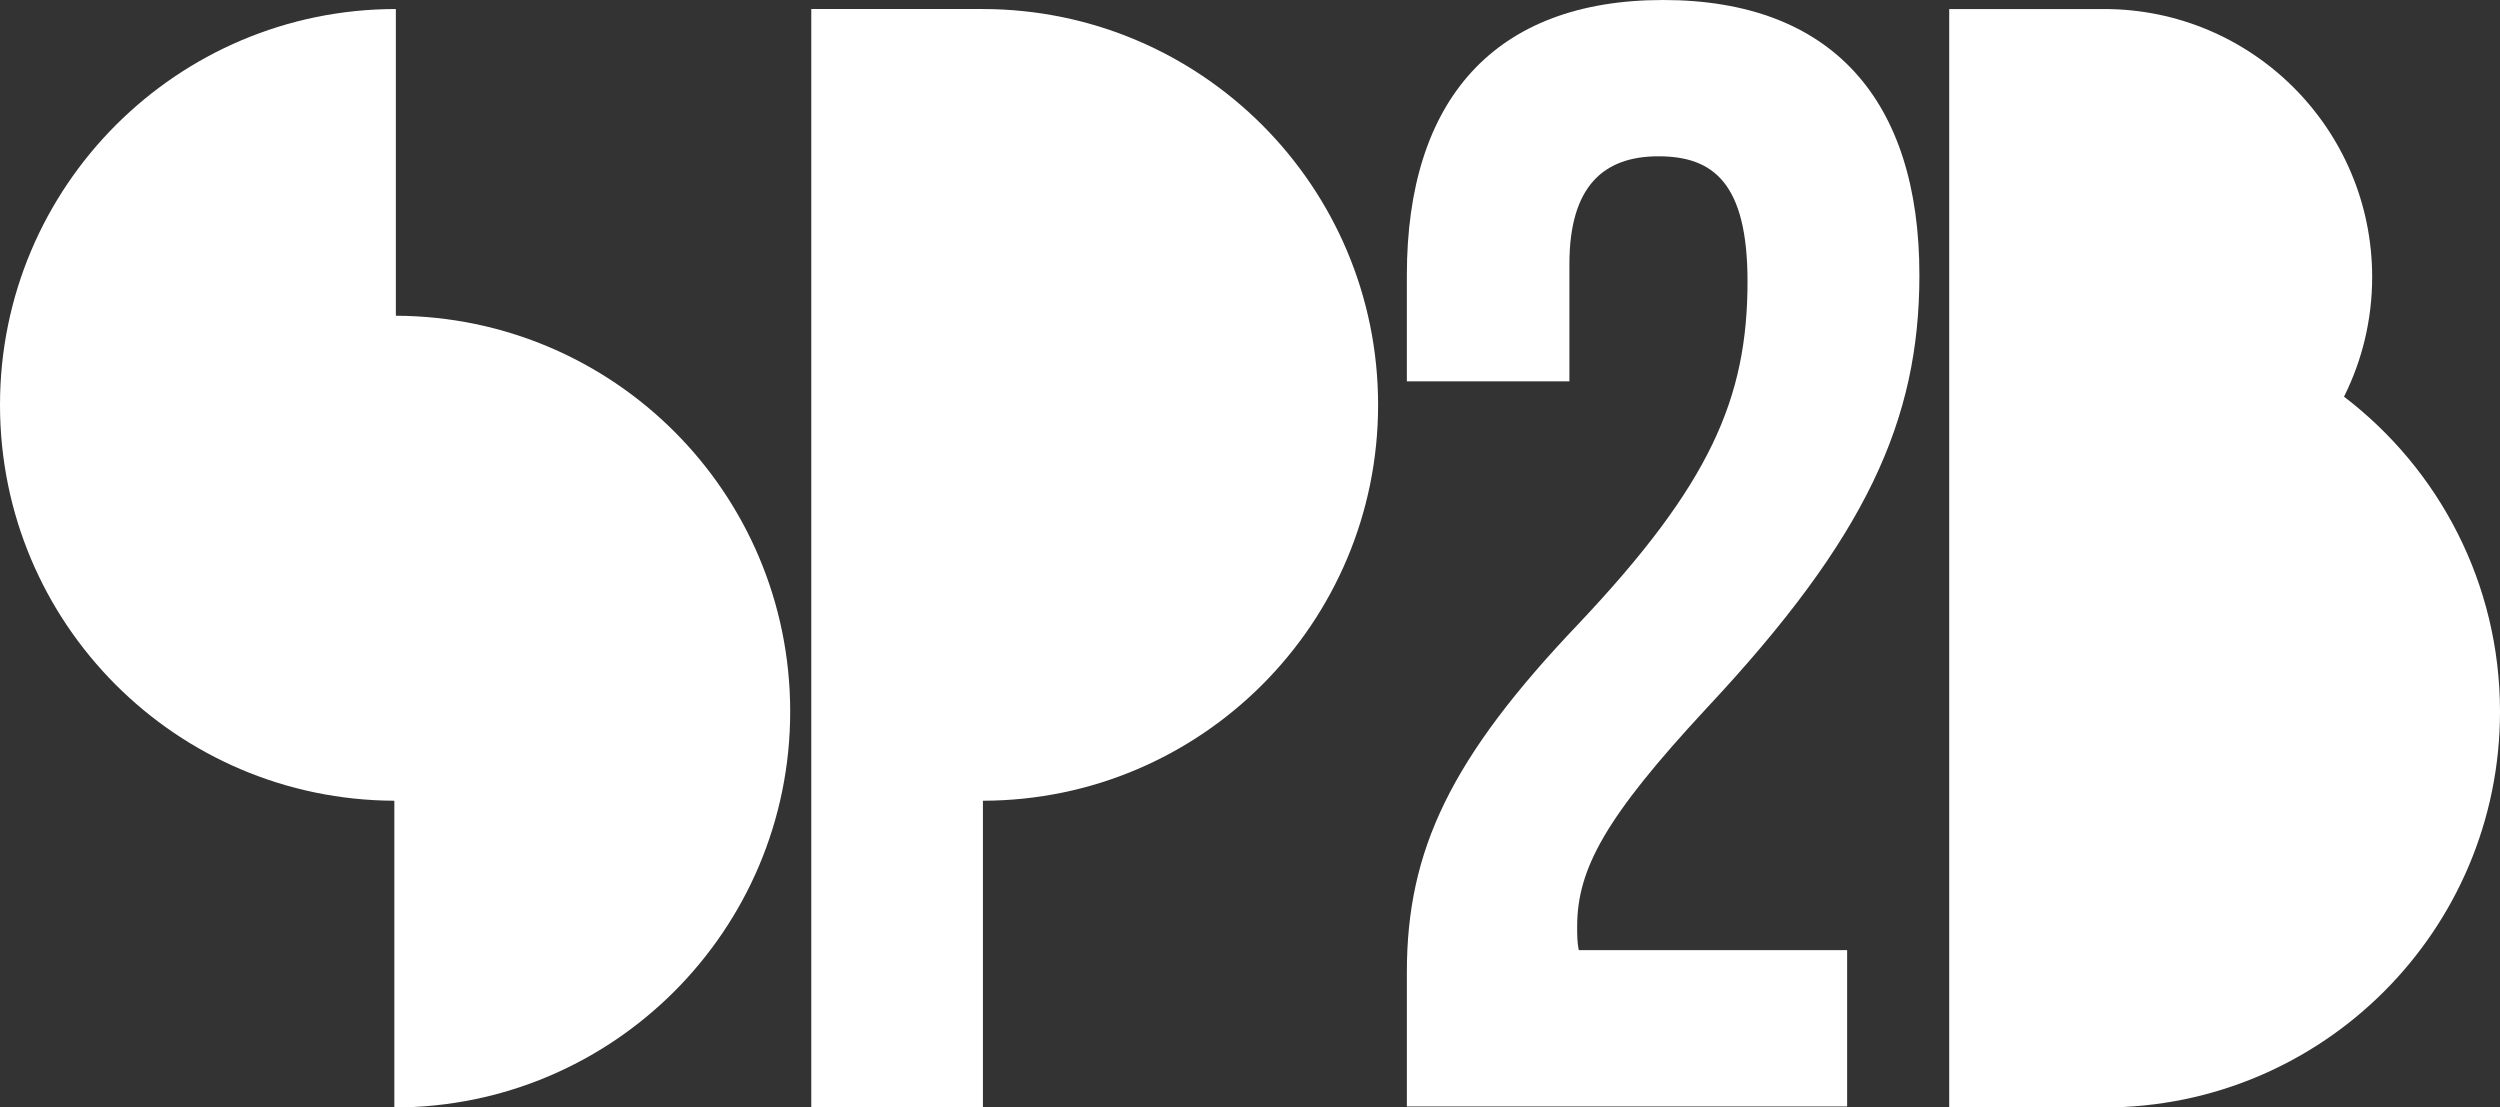
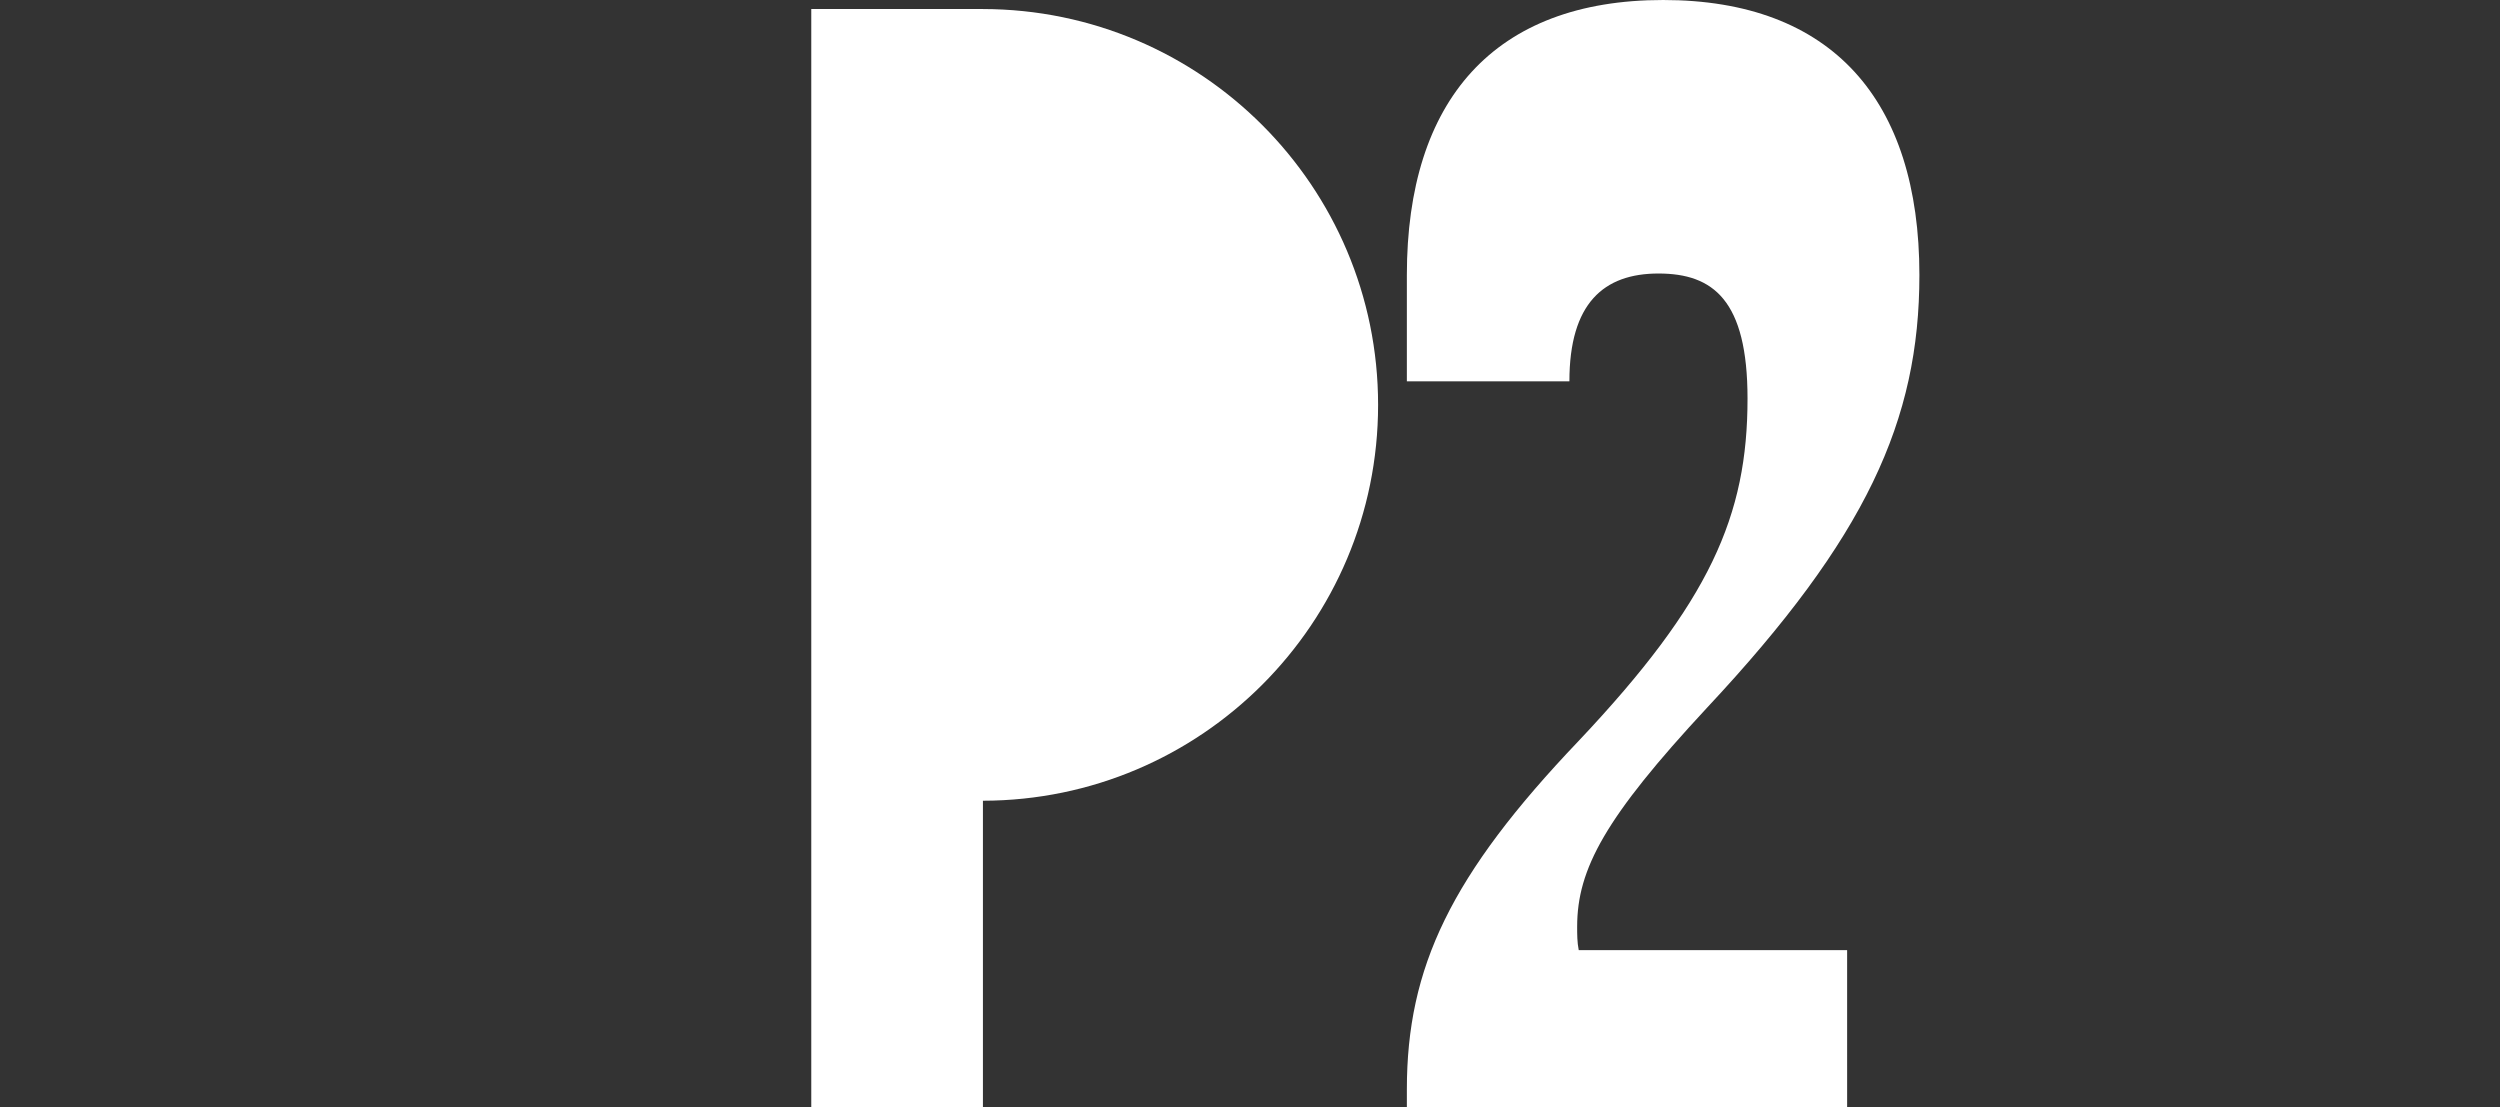
<svg xmlns="http://www.w3.org/2000/svg" id="Camada_2" data-name="Camada 2" viewBox="0 0 332.07 147.09">
  <rect x="0" y="0" width="332.07" height="147.09" fill="#333333" stroke="none" />
  <defs>
    <style>
      .cls-1 {
        fill: #fff;
      }
    </style>
  </defs>
  <g id="Camada_1-2" data-name="Camada 1">
-     <path class="cls-1" d="M52.58,41.93V1.2C23.54,1.2,0,24.74,0,53.78s23.43,52.47,52.38,52.58v40.74c29.04,0,52.58-23.54,52.58-52.58s-23.43-52.47-52.38-52.58Z" />
-     <path class="cls-1" d="M245.35,126.2h-35.65c-.21-1.04-.21-2.08-.21-3.11,0-7.68,3.74-14.53,17.23-29.06,21.17-22.63,28.23-38.19,28.23-57.5,0-23.25-11.62-36.53-34.04-36.53s-34.04,13.28-34.04,36.53v14.12h21.59v-15.57c0-10.38,4.57-14.32,11.83-14.32s11.83,3.53,11.83,16.61c0,15.57-4.98,26.98-22.42,45.46-17.02,17.85-22.83,30.1-22.83,46.29v17.85h58.48v-20.76Z" />
-     <path class="cls-1" d="M311.35,52.69c2.39-4.78,3.74-10.18,3.74-15.89,0-19.66-15.94-35.6-35.6-35.6h-20.58v145.9h20.58c29.04,0,52.58-23.54,52.58-52.58,0-17.06-8.13-32.22-20.72-41.83Z" />
+     <path class="cls-1" d="M245.35,126.2h-35.65c-.21-1.04-.21-2.08-.21-3.11,0-7.68,3.74-14.53,17.23-29.06,21.17-22.63,28.23-38.19,28.23-57.5,0-23.25-11.62-36.53-34.04-36.53s-34.04,13.28-34.04,36.53v14.12h21.59c0-10.38,4.57-14.32,11.83-14.32s11.83,3.53,11.83,16.61c0,15.57-4.98,26.98-22.42,45.46-17.02,17.85-22.83,30.1-22.83,46.29v17.85h58.48v-20.76Z" />
    <path class="cls-1" d="M183.05,53.78c0-29.01-23.49-52.53-52.49-52.58h0s-22.8,0-22.8,0v145.9h22.8v-40.74c29-.05,52.49-23.57,52.49-52.58Z" />
  </g>
</svg>